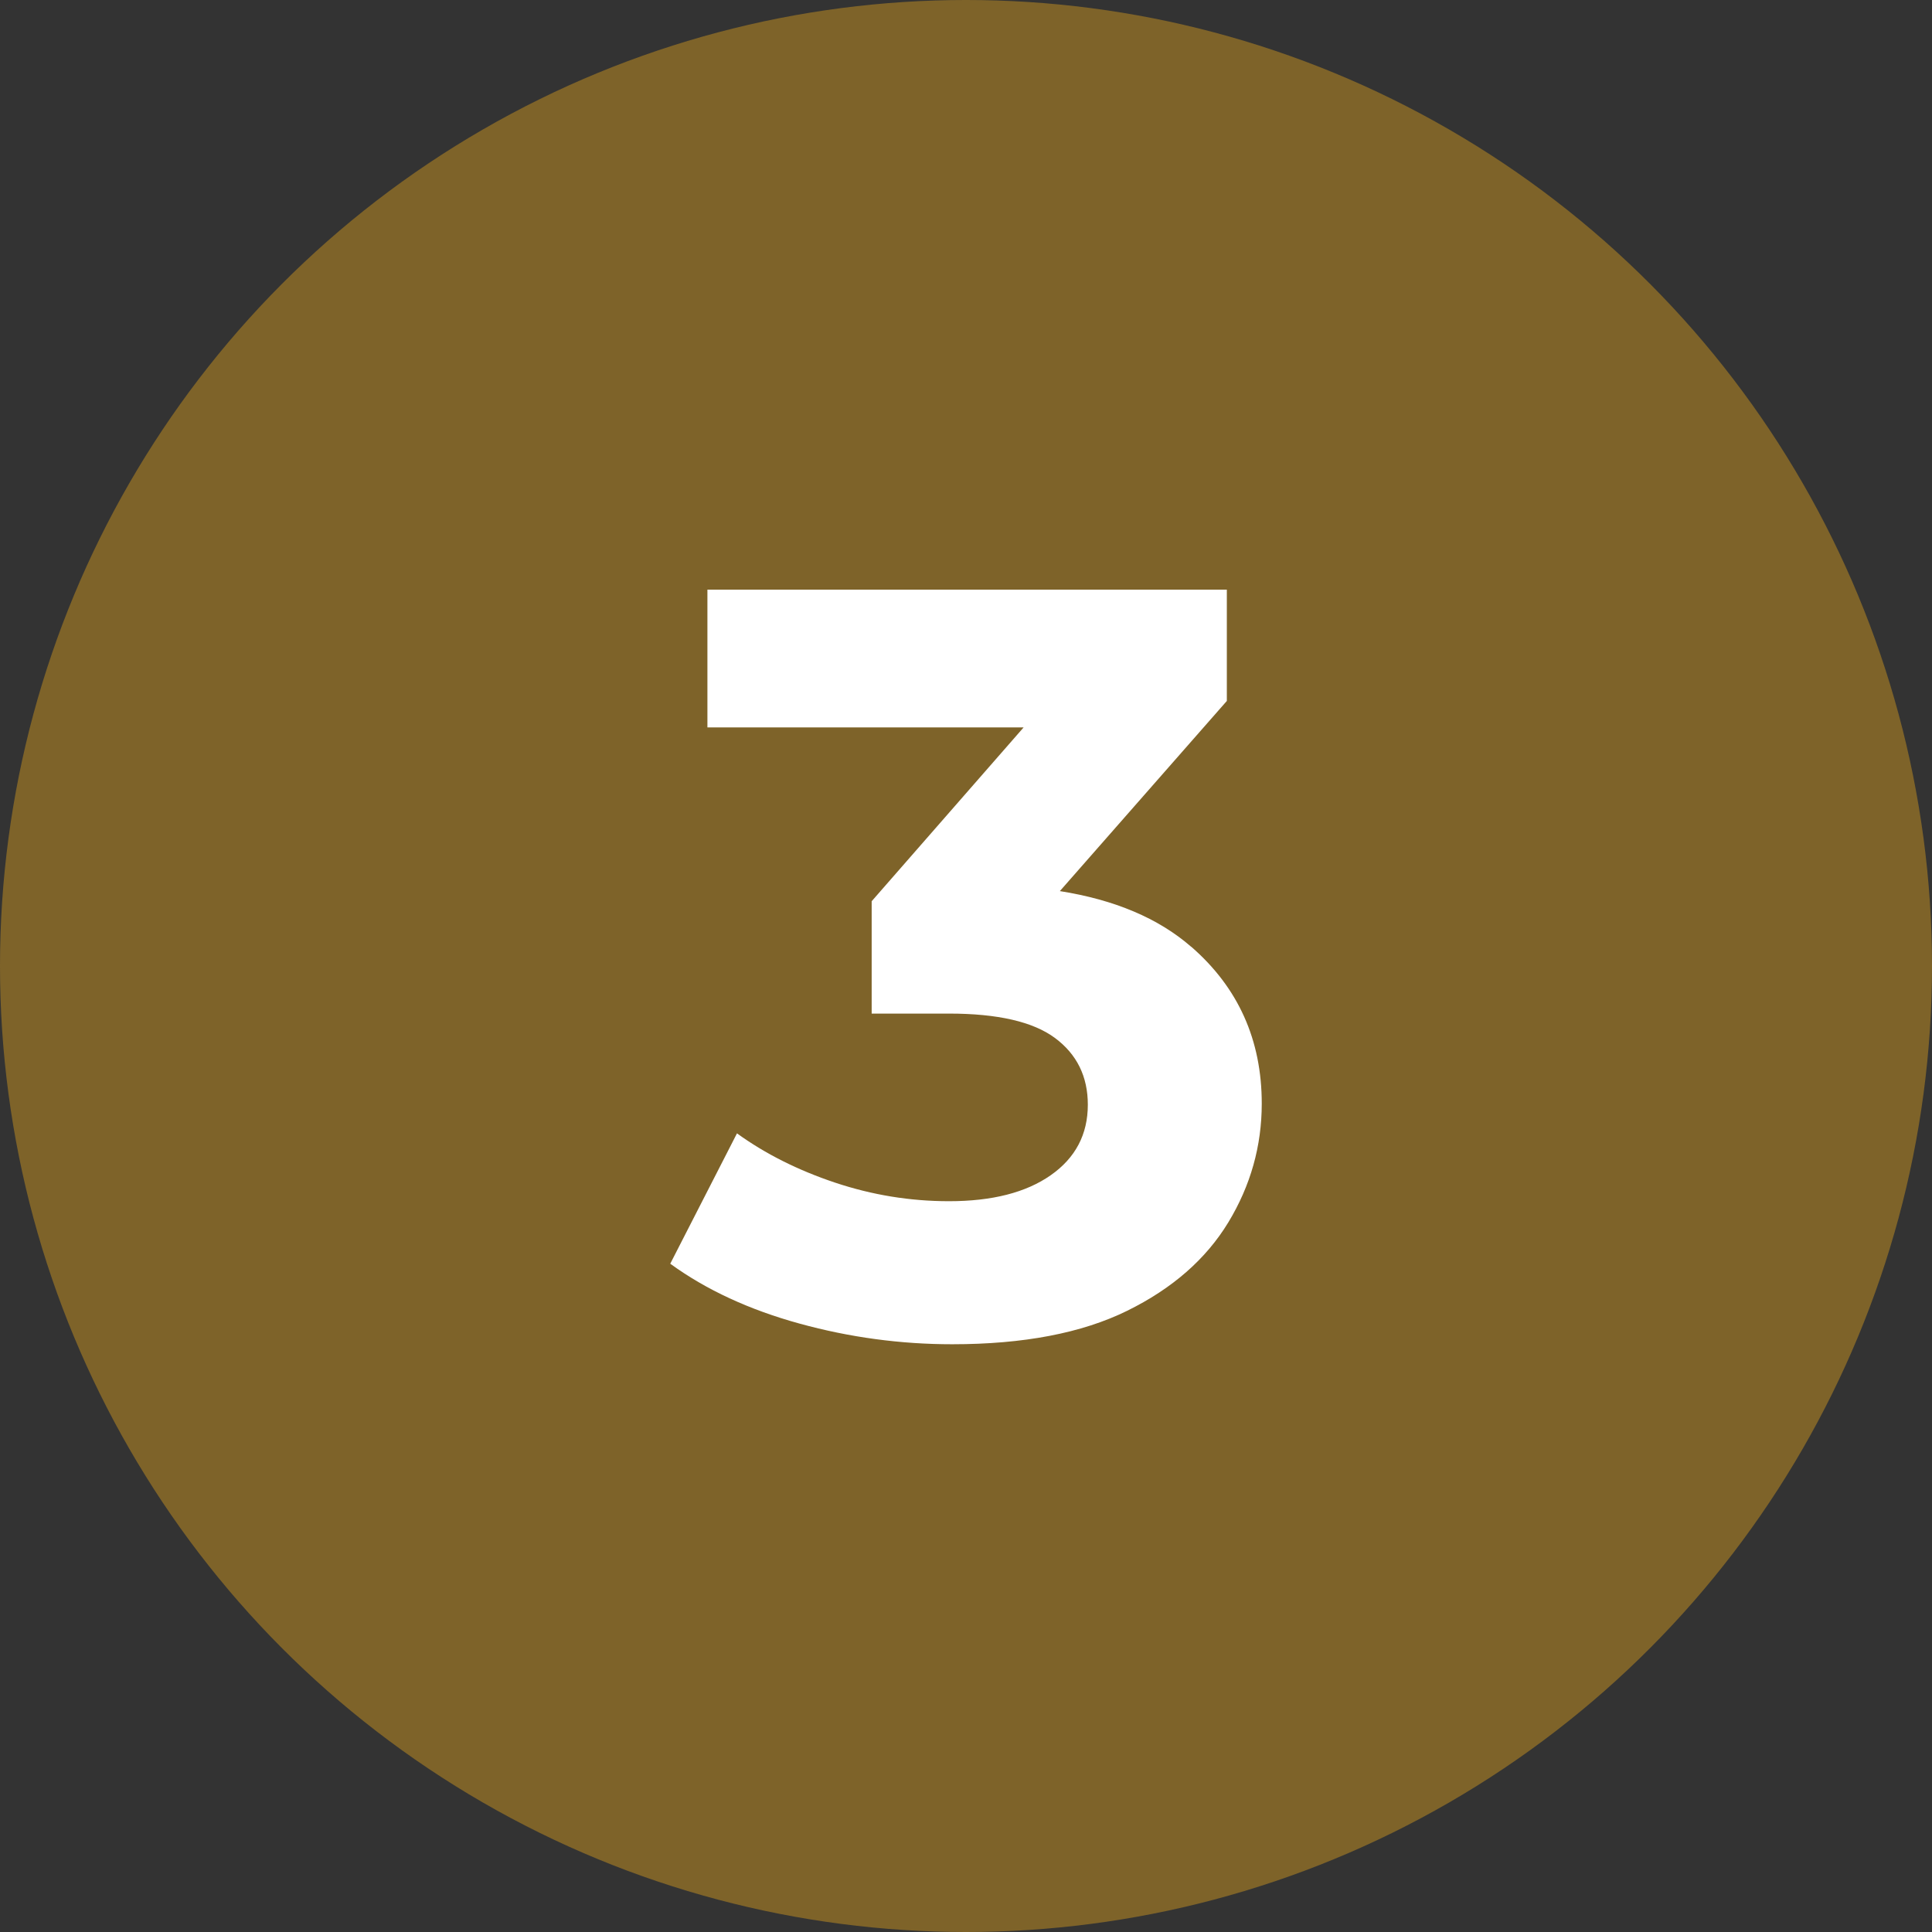
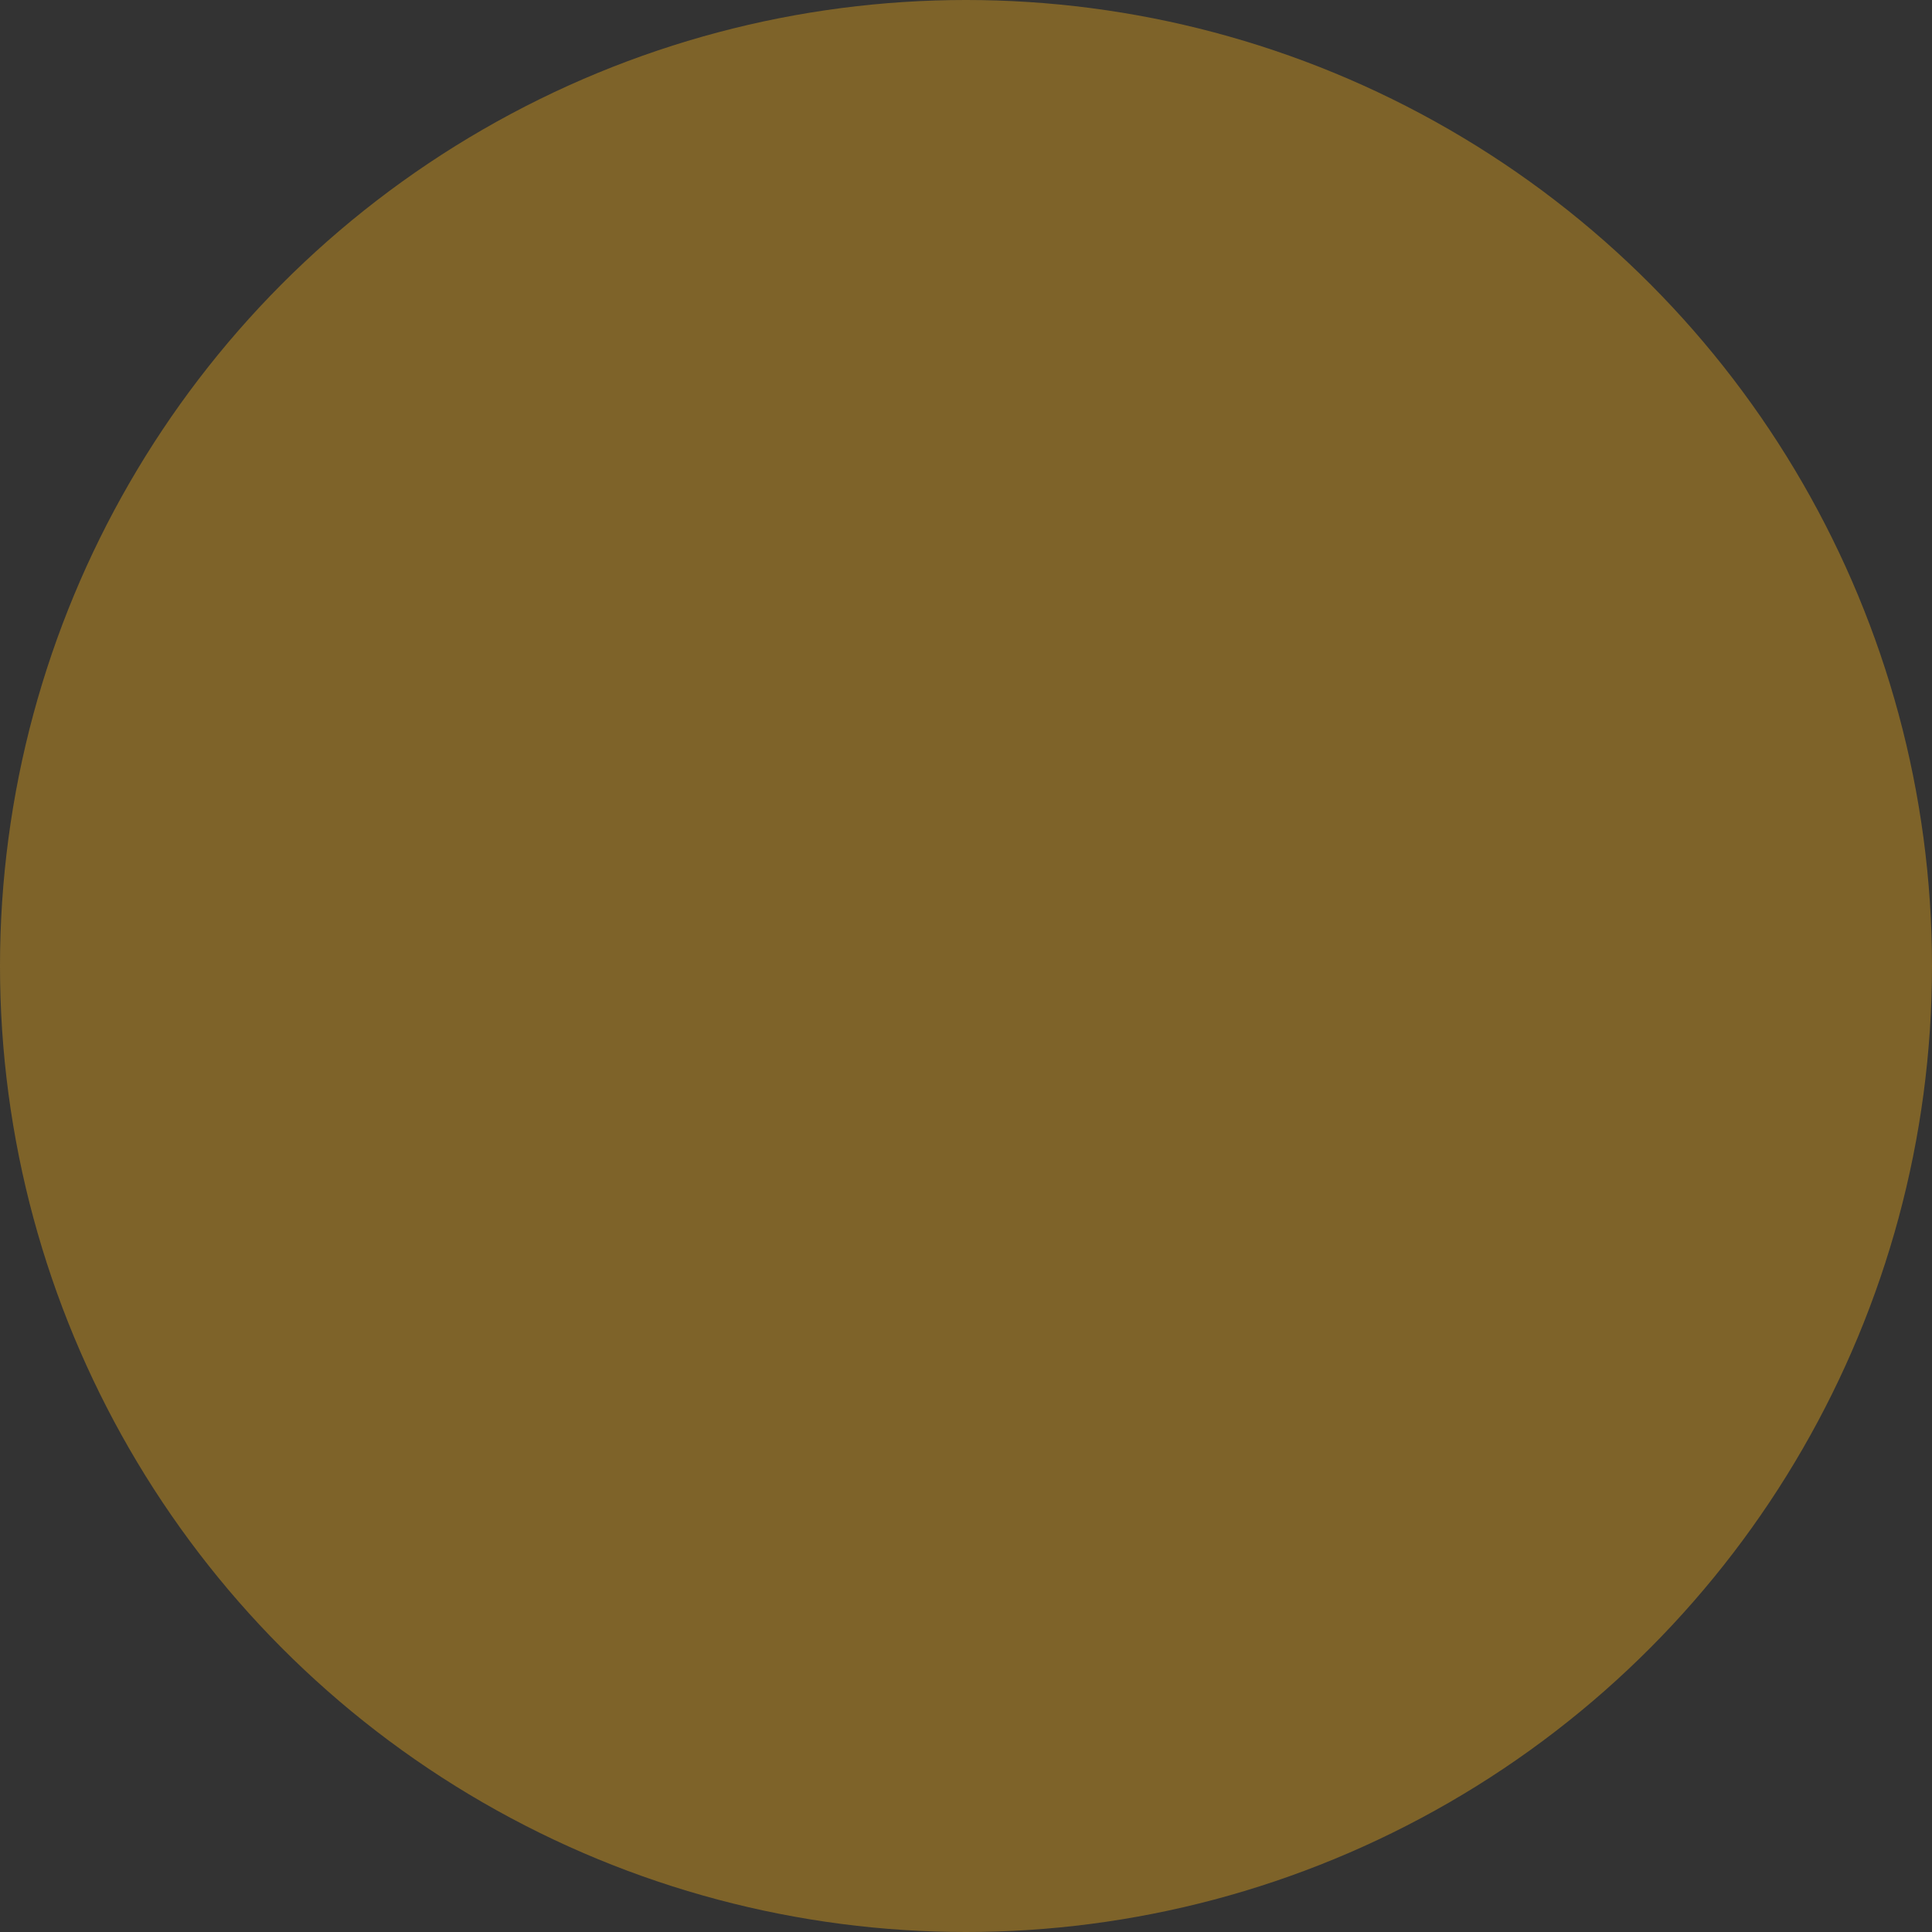
<svg xmlns="http://www.w3.org/2000/svg" id="Calque_2" viewBox="0 0 205.84 205.84">
  <rect x="0" y="0" width="205.84" height="205.84" fill="#333333" stroke="none" />
  <defs>
    <style> .cls-1 { fill: #fff; } .cls-2 { fill: #7e6329; } </style>
  </defs>
  <g id="Calque_1-2" data-name="Calque_1">
    <circle class="cls-2" cx="102.92" cy="102.92" r="102.92" />
-     <path class="cls-1" d="M126.92,100.88c-3.51-3.06-8.19-5.02-14-5.94l17.79-20.26v-11.86h-55.34v14.68h33.69l-16.19,18.52v11.97h8.24c5.19,0,8.96.87,11.29,2.6,2.33,1.73,3.5,4.1,3.5,7.11,0,3.16-1.32,5.67-3.95,7.51-2.64,1.85-6.25,2.77-10.84,2.77-4.14,0-8.19-.66-12.14-1.98-3.95-1.32-7.44-3.07-10.45-5.25l-7.11,13.89c3.84,2.79,8.43,4.91,13.78,6.38,5.34,1.47,10.77,2.2,16.26,2.2,7.6,0,13.81-1.19,18.63-3.56,4.82-2.37,8.41-5.51,10.79-9.43,2.37-3.91,3.56-8.13,3.56-12.65,0-6.78-2.5-12.35-7.51-16.71Z" />
  </g>
</svg>